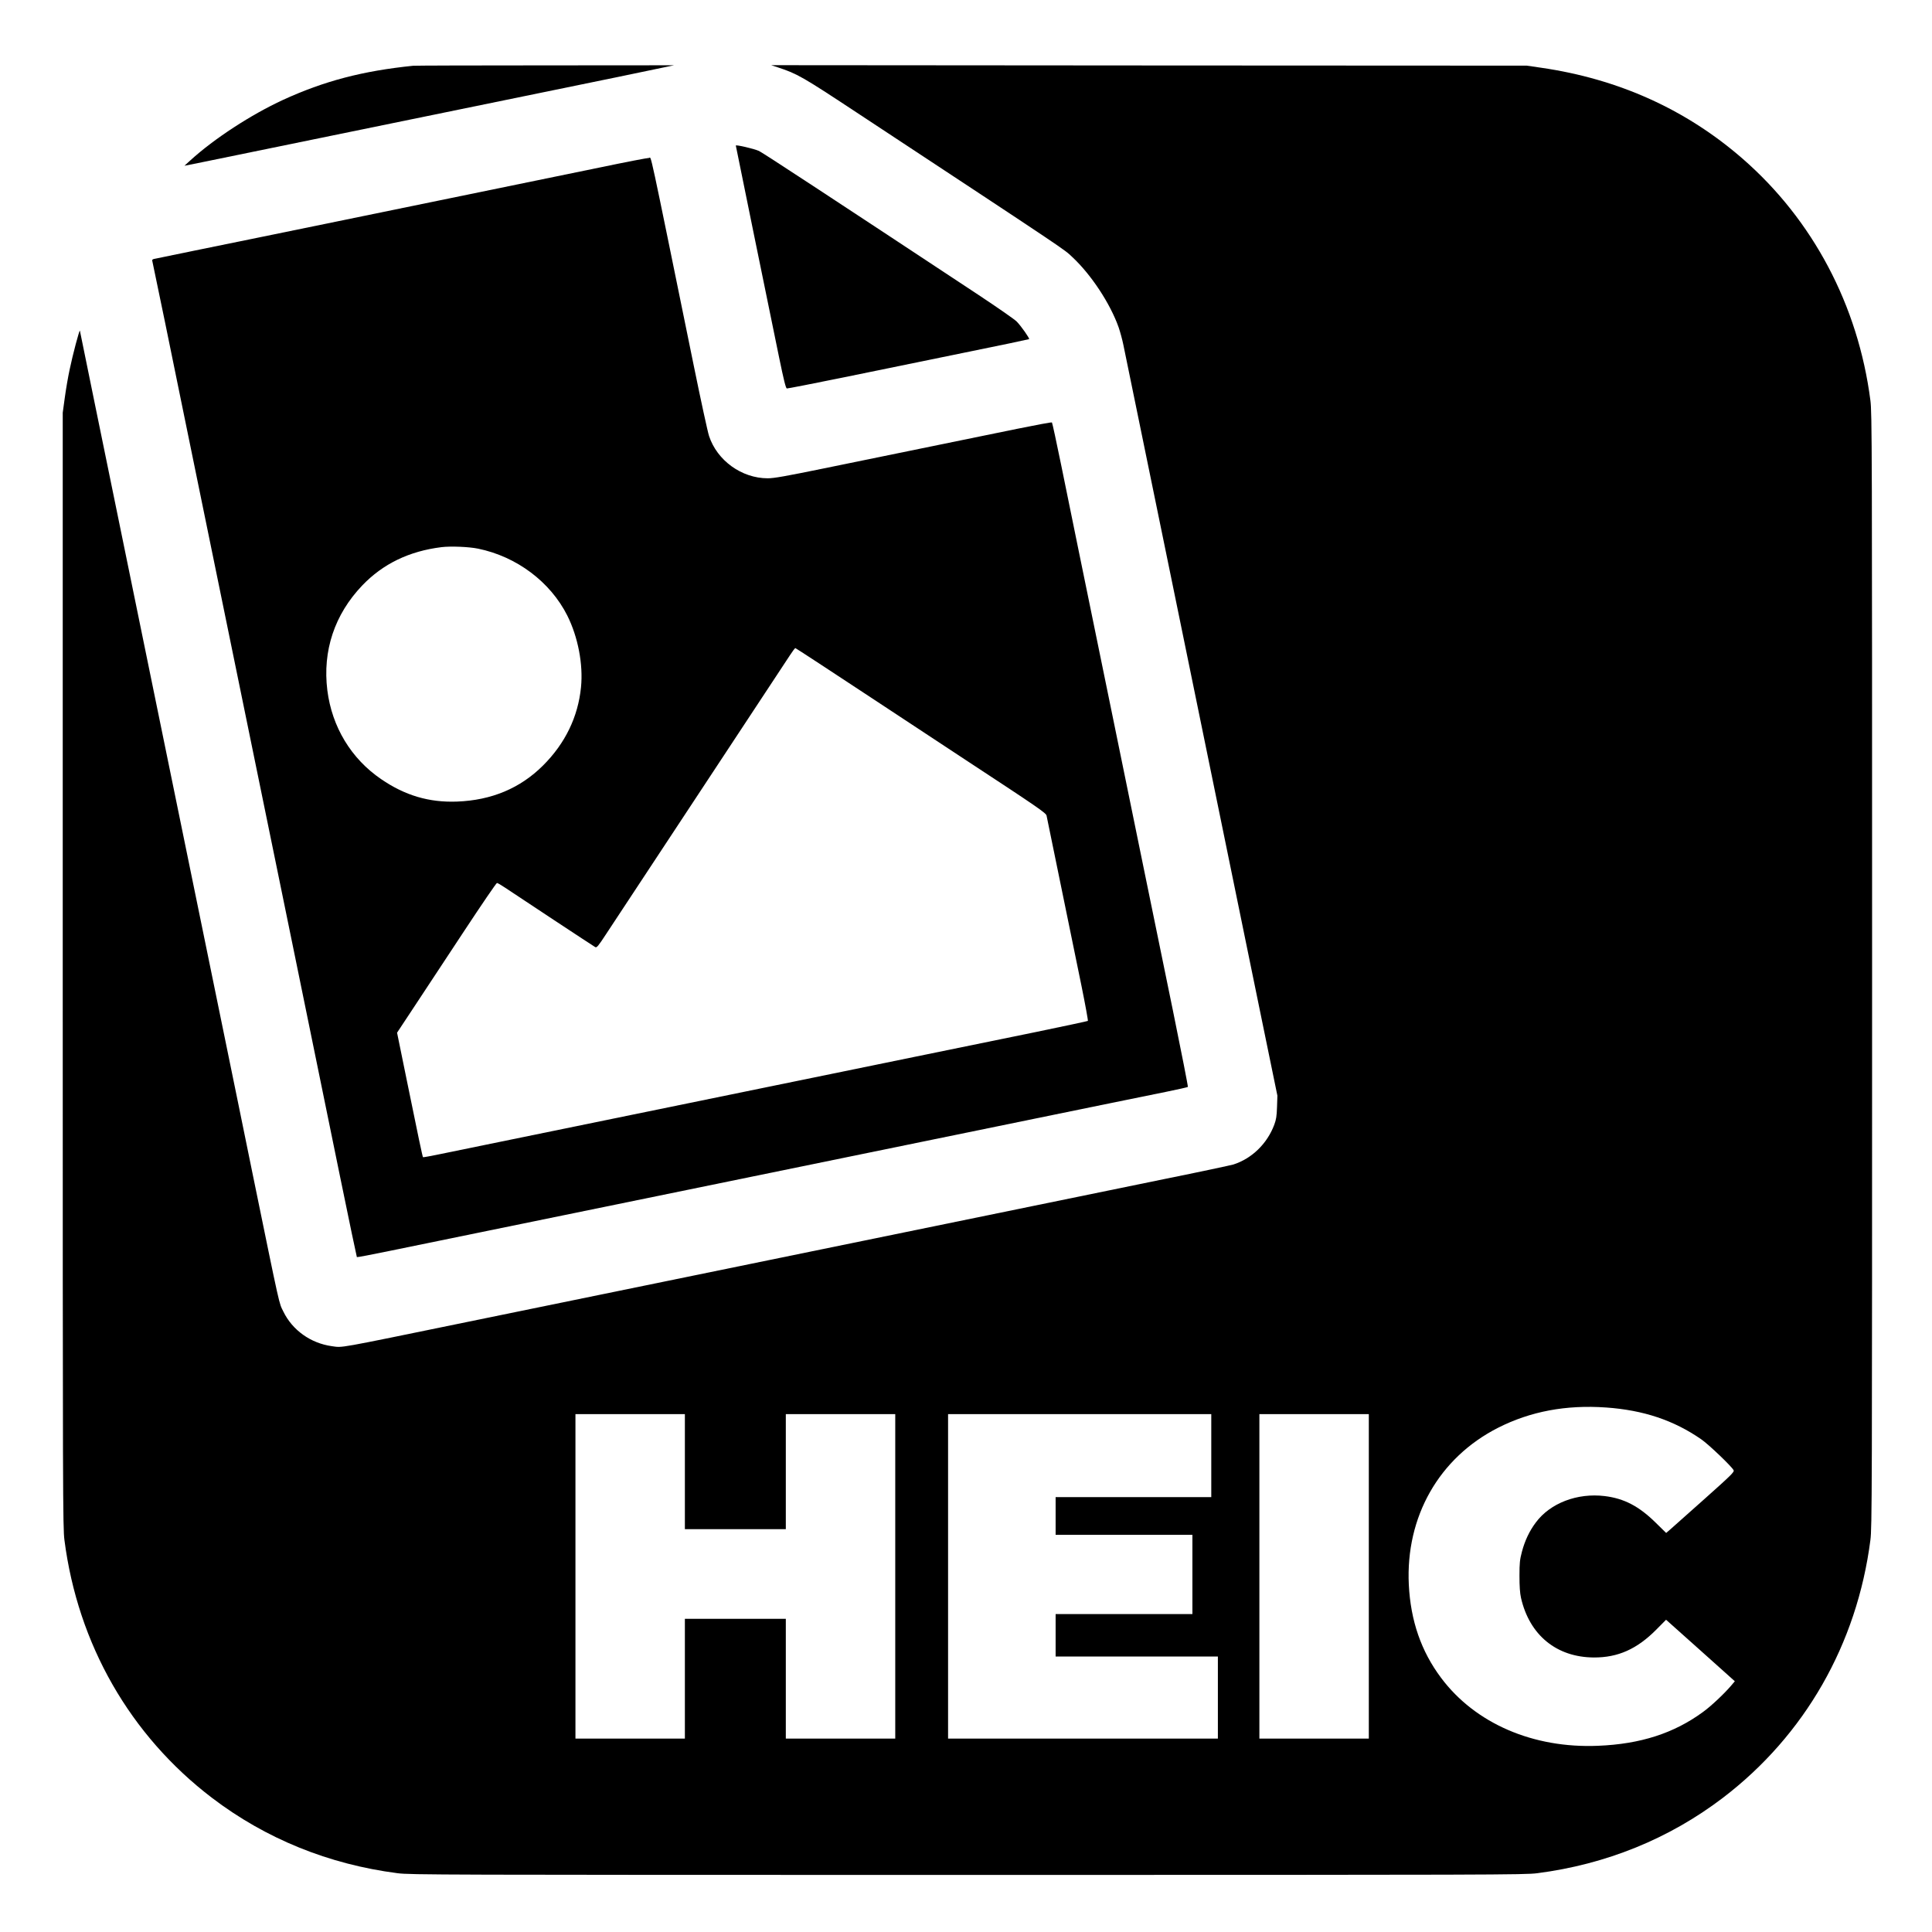
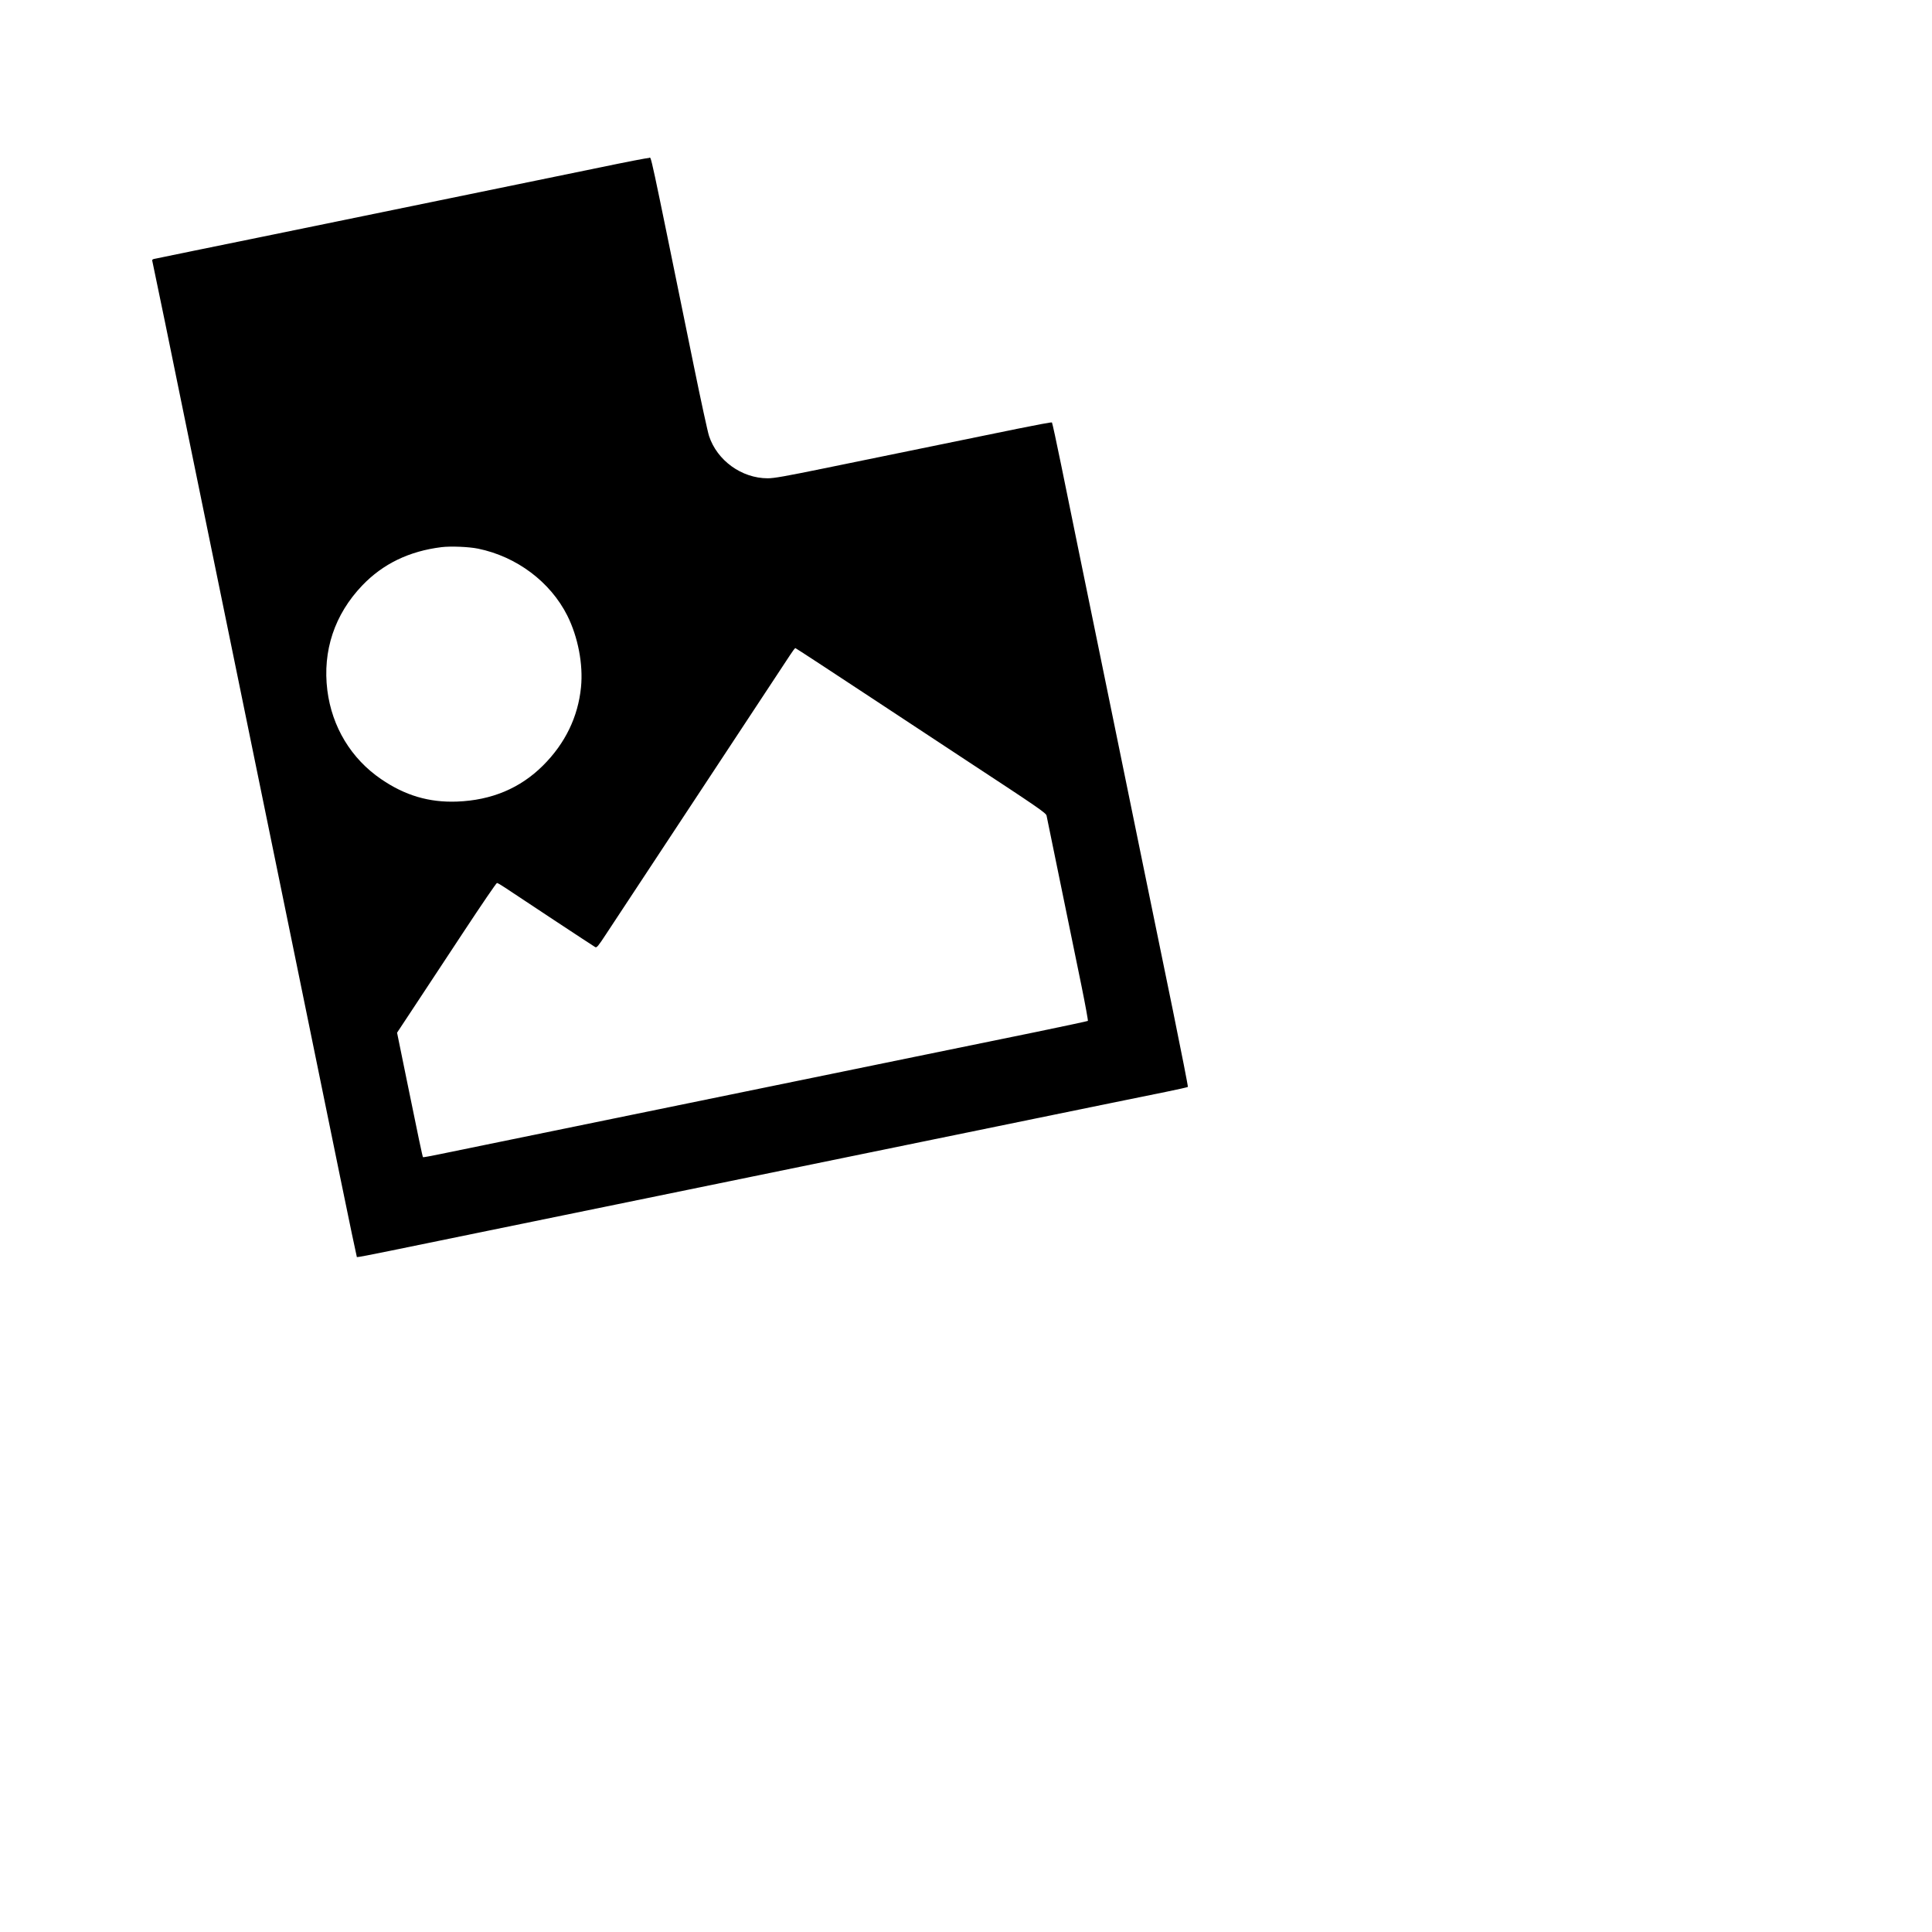
<svg xmlns="http://www.w3.org/2000/svg" version="1.0" width="2048pt" height="2048pt" viewBox="0 0 2048 2048" preserveAspectRatio="xMidYMid meet">
  <g transform="translate(0,2048) scale(0.1,-0.1)" fill="#000000" stroke="none">
-     <path d="M4380 19783 c-537 -55 -944 -162 -1380 -362 -340 -157 -728 -410 -980 -639 l-65 -59 210 42 c367 75 1261 258 2195 450 498 102 1123 230 1390 285 620 127 1089 223 1260 260 l135 28 -1365 -1 c-751 0 -1381 -2 -1400 -4z" />
-     <path d="M8245 19766 c207 -68 259 -98 835 -478 2280 -1503 2196 -1447 2286 -1532 201 -187 403 -494 492 -746 16 -47 39 -130 50 -185 38 -182 401 -1951 502 -2445 55 -267 183 -892 285 -1390 102 -498 251 -1222 330 -1610 79 -388 228 -1112 330 -1610 l186 -905 -4 -120 c-3 -97 -9 -133 -29 -187 -75 -201 -237 -359 -433 -422 -27 -8 -358 -79 -735 -155 -377 -77 -993 -204 -1370 -281 -377 -77 -1002 -206 -1390 -285 -388 -79 -1112 -228 -1610 -330 -498 -102 -1222 -251 -1610 -330 -388 -79 -1024 -210 -1415 -290 -1408 -289 -1307 -271 -1428 -255 -223 31 -417 169 -513 366 -49 101 -26 -3 -329 1474 -24 118 -89 436 -144 705 -55 270 -184 897 -286 1395 -102 498 -230 1123 -285 1390 -54 267 -129 629 -165 805 -36 176 -110 538 -165 805 -55 267 -131 638 -169 825 -256 1246 -318 1550 -457 2230 -85 418 -156 764 -157 769 -5 15 -77 -258 -108 -408 -17 -77 -40 -212 -52 -300 l-22 -161 0 -5905 c0 -5632 1 -5911 18 -6045 142 -1104 696 -2071 1564 -2733 570 -434 1238 -705 1968 -799 134 -17 413 -18 6040 -18 5627 0 5906 1 6040 18 730 94 1398 365 1968 799 868 662 1422 1629 1564 2733 17 134 18 413 18 6040 0 5627 -1 5906 -18 6040 -130 1007 -609 1913 -1354 2562 -599 522 -1316 846 -2137 965 l-151 22 -4005 2 -4005 3 70 -23z m8780 -14206 c397 -28 719 -136 1010 -338 78 -54 322 -287 342 -327 9 -18 -23 -50 -309 -305 -176 -157 -339 -302 -363 -323 l-43 -37 -109 107 c-178 176 -337 259 -543 284 -290 35 -576 -74 -729 -279 -68 -90 -117 -194 -148 -311 -22 -84 -26 -117 -26 -256 0 -113 5 -181 16 -232 90 -396 377 -631 773 -633 255 -1 457 89 662 296 l103 104 365 -326 364 -326 -39 -46 c-71 -84 -214 -219 -299 -280 -307 -225 -662 -340 -1112 -358 -688 -29 -1302 237 -1663 719 -212 282 -324 607 -343 989 -35 720 320 1345 946 1663 343 174 722 245 1145 215z m-9765 -680 l0 -610 535 0 535 0 0 610 0 610 580 0 580 0 0 -1720 0 -1720 -580 0 -580 0 0 635 0 635 -535 0 -535 0 0 -635 0 -635 -580 0 -580 0 0 1720 0 1720 580 0 580 0 0 -610z m5580 170 l0 -440 -825 0 -825 0 0 -200 0 -200 725 0 725 0 0 -420 0 -420 -725 0 -725 0 0 -225 0 -225 860 0 860 0 0 -435 0 -435 -1430 0 -1430 0 0 1720 0 1720 1395 0 1395 0 0 -440z m1670 -1280 l0 -1720 -580 0 -580 0 0 1720 0 1720 580 0 580 0 0 -1720z" />
-     <path d="M7800 18937 c0 -3 88 -434 195 -958 108 -525 226 -1102 263 -1284 51 -248 72 -331 83 -333 8 -1 280 52 604 118 325 66 898 184 1274 261 377 76 687 142 690 144 7 8 -85 139 -131 186 -22 23 -208 152 -412 287 -1532 1012 -2286 1507 -2321 1522 -57 25 -245 68 -245 57z" />
    <path d="M6360 18705 c-543 -112 -1214 -250 -2795 -574 -269 -55 -632 -130 -805 -165 -173 -36 -493 -101 -710 -145 -217 -45 -405 -83 -418 -86 -17 -4 -22 -11 -17 -24 5 -16 251 -1213 310 -1506 13 -66 87 -428 165 -805 77 -377 206 -1002 285 -1390 79 -388 228 -1112 330 -1610 102 -498 231 -1125 286 -1395 55 -269 131 -641 169 -825 81 -396 205 -1002 444 -2169 96 -469 177 -855 179 -857 2 -3 159 27 348 66 189 39 661 136 1049 215 388 79 1025 210 1415 290 391 80 1016 208 1390 285 374 77 1099 225 1610 330 512 105 1137 233 1390 285 253 52 615 126 805 165 190 39 446 91 570 116 124 25 228 49 232 52 3 4 -68 367 -158 807 -90 440 -231 1129 -314 1530 -82 402 -219 1072 -305 1490 -352 1715 -480 2342 -566 2765 -50 245 -94 448 -98 452 -3 4 -170 -27 -371 -68 -492 -101 -1422 -292 -2046 -419 -411 -84 -529 -105 -596 -105 -276 0 -537 189 -622 449 -14 42 -87 378 -162 746 -491 2404 -447 2200 -474 2201 -14 1 -248 -44 -520 -101z m-1292 -4041 c409 -84 766 -352 946 -710 113 -226 169 -516 145 -758 -31 -315 -168 -597 -403 -831 -242 -241 -545 -368 -911 -382 -296 -11 -551 64 -805 238 -318 217 -521 554 -570 941 -52 419 76 804 370 1112 220 230 499 364 840 406 99 12 291 4 388 -16z m4199 -1601 c455 -300 891 -588 968 -638 774 -508 853 -563 859 -591 6 -29 227 -1106 370 -1804 41 -201 71 -368 68 -372 -4 -3 -252 -56 -552 -118 -300 -61 -873 -179 -1275 -261 -401 -83 -1025 -210 -1385 -284 -360 -74 -1085 -222 -1610 -330 -525 -108 -1162 -238 -1415 -290 -253 -52 -538 -110 -634 -130 -95 -20 -175 -34 -177 -32 -5 4 -51 222 -170 806 l-105 514 189 286 c103 157 339 514 523 793 184 279 340 508 347 508 7 0 45 -22 85 -49 131 -88 938 -621 957 -631 16 -8 31 10 118 143 54 83 503 764 997 1512 494 748 920 1395 948 1438 27 42 53 77 58 77 4 0 380 -246 836 -547z" />
  </g>
</svg>